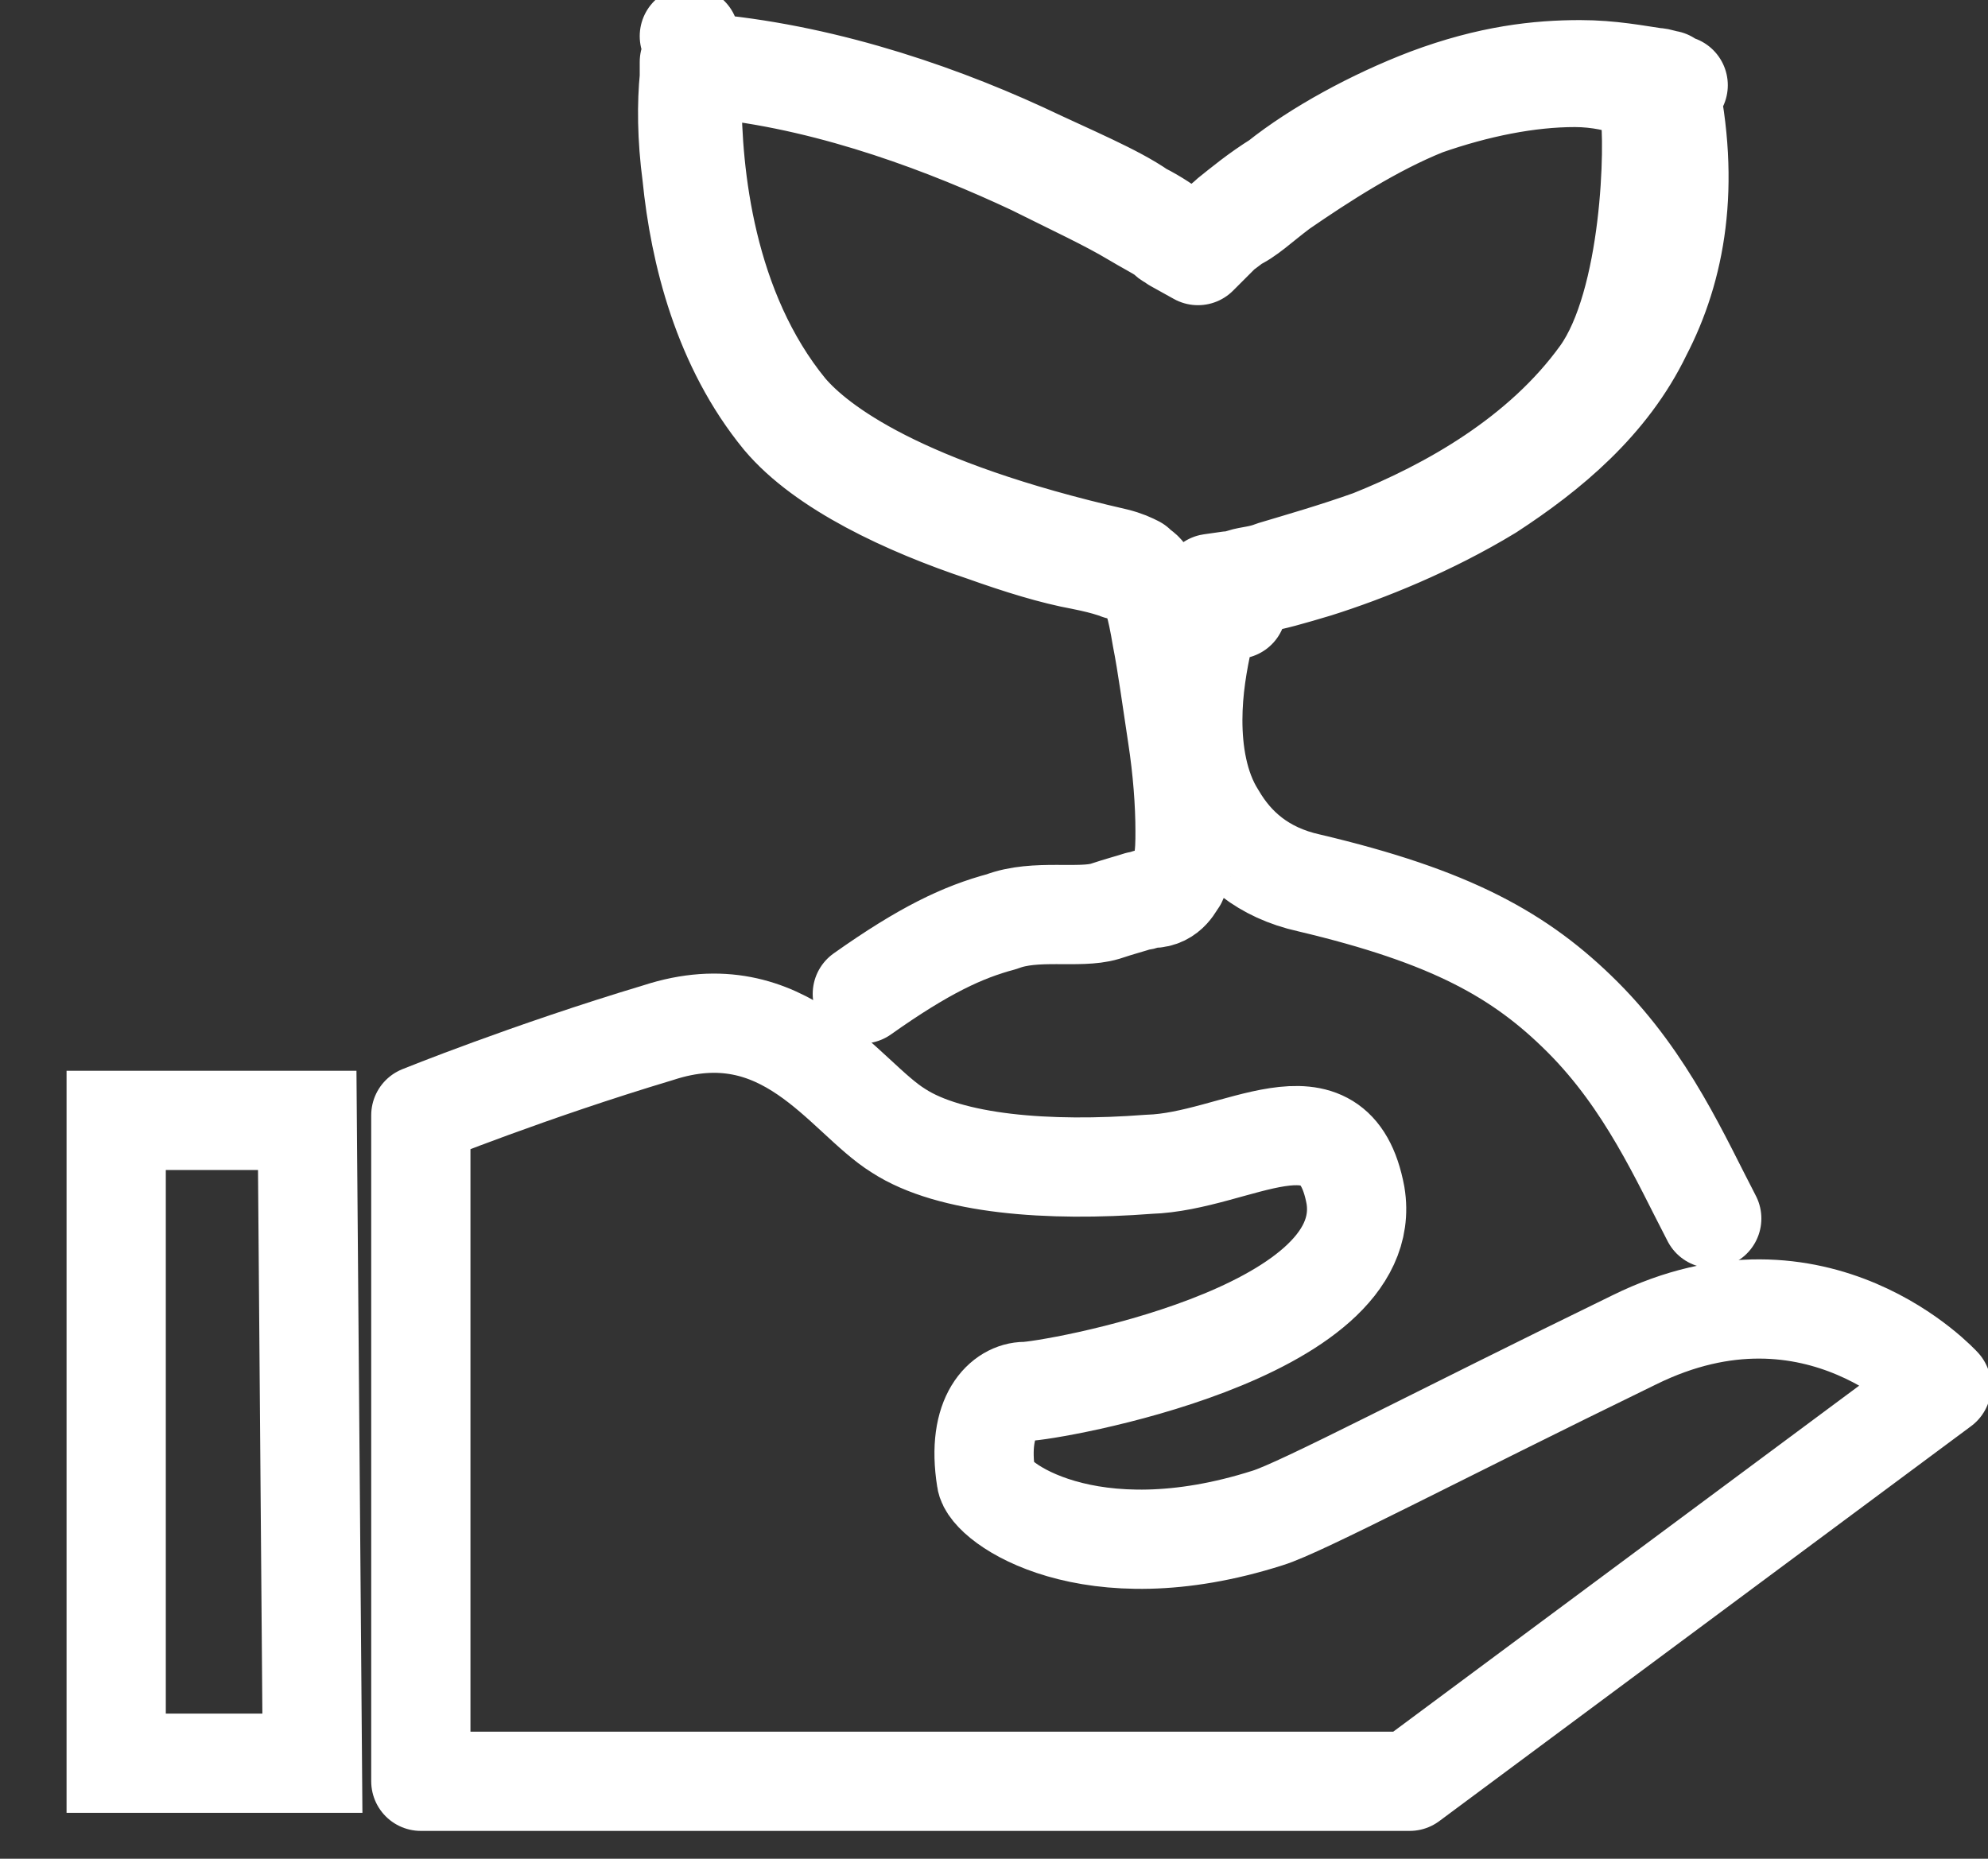
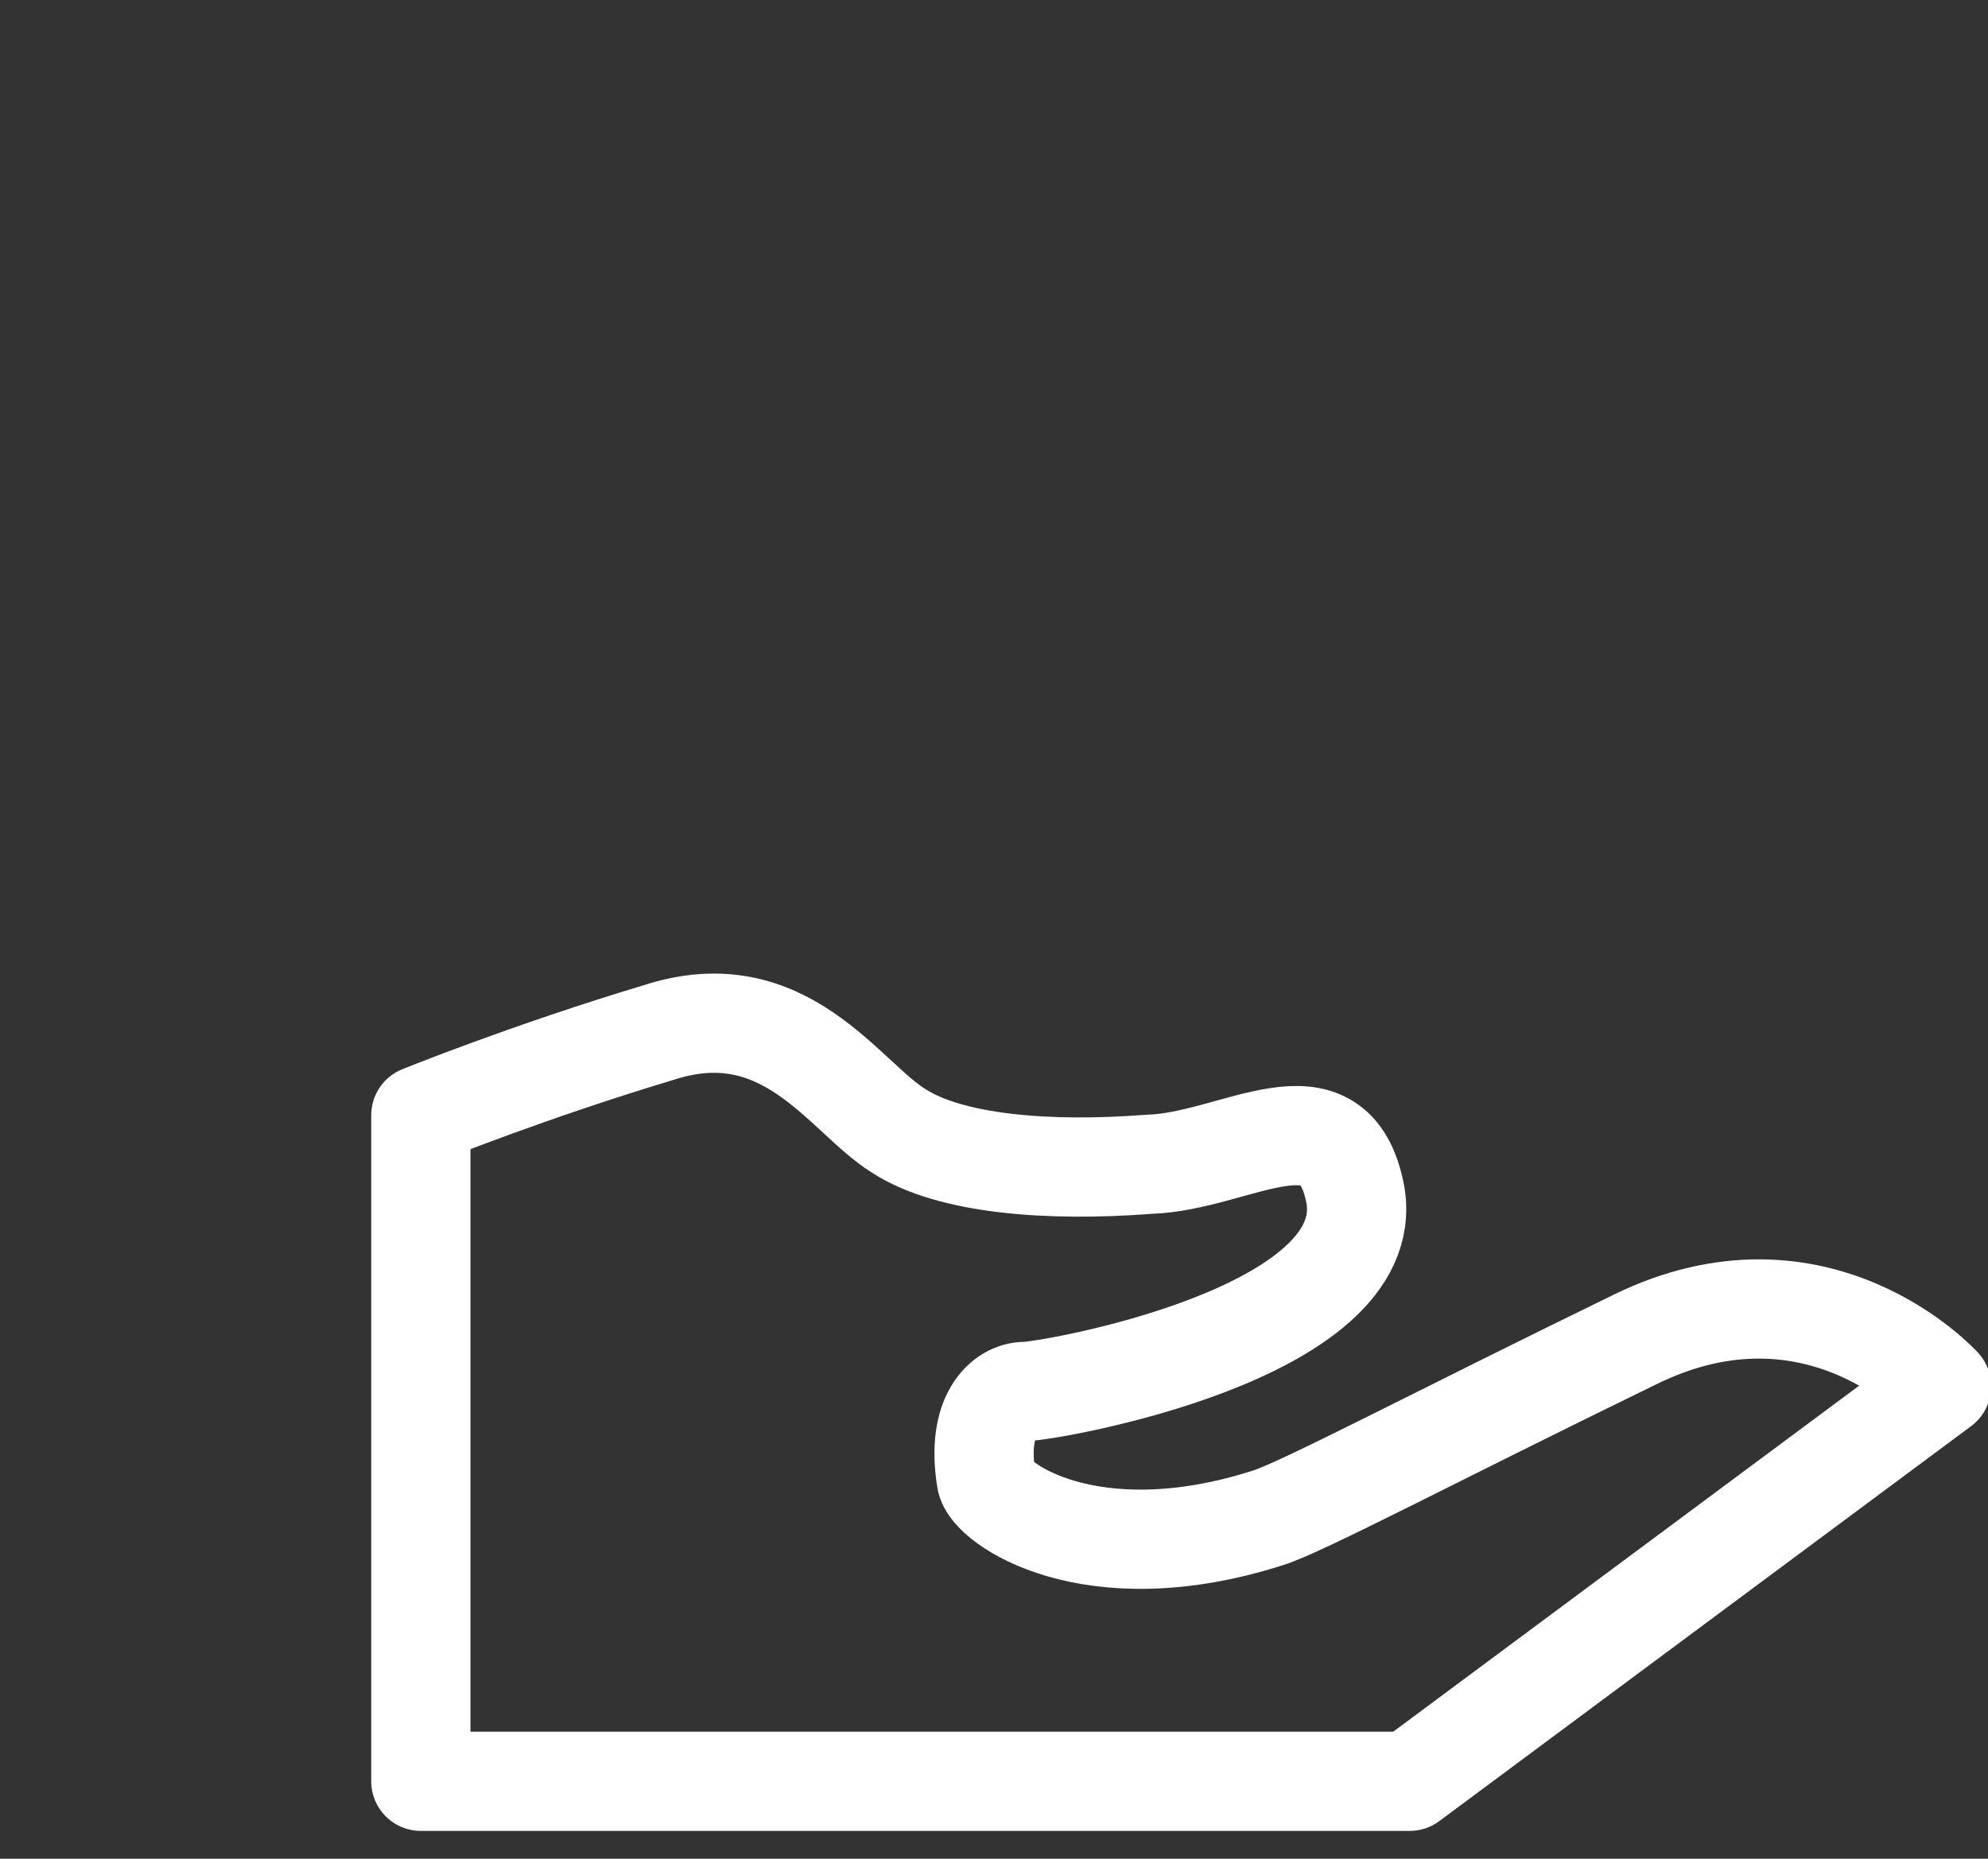
<svg xmlns="http://www.w3.org/2000/svg" version="1.1" id="Capa_1" x="0px" y="0px" viewBox="0 0 77 72" style="enable-background:new 0 0 77 72;" xml:space="preserve">
  <rect x="0" y="0" width="77" height="72" fill="#333333" stroke="none" />
  <style type="text/css">.st0{fill:none;stroke:#FFFFFF;stroke-width:3.844;stroke-miterlimit:10;}
	.st1{fill:none;stroke:#FFFFFF;stroke-width:3.844;stroke-linecap:round;stroke-linejoin:round;stroke-miterlimit:10;}</style>
-   <polygon class="st0" points="11.9,43.4 4.5,43.4 4.5,45.7 4.5,68.3 12.1,68.3 " />
  <path class="st1" d="M75.2,53.7c0,0-4.8-5.3-11.9-1.8c-7.6,3.7-12.9,6.5-14.2,6.9c-6.9,2.2-10.8-0.6-10.9-1.5  c-0.4-2.5,0.7-3.4,1.5-3.4c0.9,0,13.7-2.2,12.8-7.6c-0.8-4.3-4.6-1.3-8-1.2c-3.9,0.3-7.7,0-9.7-1.3c-2.1-1.3-4.4-5.4-9.3-3.8  c-5,1.5-9.2,3.2-9.2,3.2V69h38.3L75.2,53.7z" />
-   <path class="st1" d="M27.9,2.7l-1.1-0.1v1.1c0,3,0.5,8.3,3.7,12.2c1.2,1.4,4.4,3.8,12.7,5.7c0.4,0.1,0.6,0.2,0.8,0.3  c0.2,0.2,0.3,0.2,0.4,0.4c0.1,0.2,0.3,0.5,0.5,1.2l1.8-0.3l0,0l0,0l0,0l0,0l0,0l0,0l0,0l0,0l0,0l0,0l0,0l0,0l0,0l0,0l0,0l0,0l0,0  l0,0l0,0l0,0l0,0l0,0l0,0l0,0l0,0l0,0l0,0l0,0l0,0l0,0l0,0l0,0l0,0l0,0l0,0l0,0l0,0l0,0l0,0l0,0l0,0l0,0l0,0l0,0l0,0l0,0l0,0l0,0  l0,0l0,0l0,0l0,0l0,0l0,0l0,0l0,0l0,0l0,0l0,0l0,0l0,0l0,0l0,0l0,0l0,0l0,0l0,0l0,0l0,0l0,0l0,0l0,0l0,0l0,0l0,0l0,0l0,0l0,0l0,0  l0,0l0,0l0,0l0,0l0,0l0,0l0,0l0,0l0,0l0,0l0,0l0,0l0,0l0,0l0,0l0,0l0,0l0,0l0,0l0,0l0,0l0,0l0,0l0,0l0,0l0,0l0,0l0,0l0,0l0,0l0,0  l0,0l0,0l0,0l0,0l0,0l0,0l0,0l0,0l0,0l0,0l0,0l0,0l0,0l0,0l0,0l0,0l0,0l0,0l0,0l0,0l0,0l0,0l0,0l0,0l0,0l0,0l0,0l0,0l0,0l0,0l0,0  l0,0l0,0l0,0l0,0l0,0l0,0l0,0l0,0l0,0l0,0l0,0l0,0l0,0l0,0l0,0l0,0l0,0l0,0l0,0l0,0l0,0l0,0l0,0l0,0l0,0l0,0l0,0l0,0l0,0l0,0l0,0  l0.2-0.6l0.7-0.1l0,0h0.1c0.1,0,0.2,0,0.4-0.1c0.3-0.1,0.7-0.1,1.2-0.3c1-0.3,2.4-0.7,3.8-1.2c3-1.2,6.6-3.2,8.9-6.4  c2-2.8,2.1-9,1.9-10.2l-0.1-0.7l-0.6-0.2C62.8,3.2,61.9,3,61,3c-1.8,0-3.8,0.4-5.8,1.1c-2,0.8-4,2.1-5.6,3.2  c-0.8,0.6-1.3,1.1-1.8,1.3c-0.2,0.2-0.4,0.3-0.5,0.4c-0.1,0.1-0.1,0.1-0.1,0.1l0,0l0,0l0,0l0,0l0,0l0,0l-0.8,0.8l-0.9-0.5l0,0l0,0  c0,0,0,0-0.1-0.1c-0.1,0-0.2-0.1-0.3-0.2c-0.3-0.2-0.7-0.4-1.2-0.7c-1-0.6-2.3-1.2-3.9-2C36.8,4.9,32.4,3.2,27.9,2.7z M64.7,46.6   M33.4,38.5c2.4-1.7,3.9-2.4,5.4-2.8c1.3-0.5,3-0.1,4-0.4c0.6-0.2,1-0.3,1.3-0.4c0.2,0,0.3-0.1,0.4-0.1h0.1c0.7,0,0.9-0.6,1-0.7  c0.1-0.2,0.1-0.4,0.2-0.6c0.1-0.4,0.1-0.9,0.1-1.3c0-1.1-0.1-2.4-0.3-3.7s-0.4-2.8-0.6-3.8c-0.1-0.6-0.2-1.1-0.3-1.4  c-0.1-0.2-0.1-0.4-0.2-0.5c0-0.1-0.1-0.2-0.2-0.3c-0.1-0.1-0.2-0.2-0.3-0.3H44h-0.1c-0.1,0-0.2-0.1-0.2-0.1h-0.1h-0.1  c-0.1,0-0.2,0-0.3-0.1c0,0,0,0-0.1,0c-0.3-0.1-0.7-0.2-1.2-0.3c-1.1-0.2-2.4-0.6-3.8-1.1c-3-1-6.2-2.5-7.8-4.4  c-2.3-2.8-3.2-6.4-3.5-9.4C26.6,5.3,26.6,4,26.7,3c0-0.2,0-0.4,0-0.6c4.6,0.3,9.2,1.8,12.9,3.5c1.9,0.9,3.6,1.6,4.6,2.3  c0.6,0.3,1,0.6,1.3,0.8c0.2,0.1,0.3,0.2,0.4,0.2c0,0,0.1,0,0.1,0.1l0,0l0,0l0,0l0,0l0,0l0.5,0.2L47,9l0,0l0,0l0,0l0,0l0,0l0,0  l0.1-0.1c0.1-0.2,0.3-0.3,0.5-0.5C48.1,8,48.7,7.5,49.5,7c1.5-1.2,3.7-2.4,5.8-3.2c2.4-0.9,4.3-1.1,5.9-1.1c1.2,0,2.2,0.2,2.9,0.3  c0.2,0,0.4,0.1,0.5,0.1c0.9,4.1,0.3,7.3-1,9.8c-1.3,2.7-3.6,4.6-5.9,6.1c-2.3,1.4-4.8,2.4-6.7,3c-1,0.3-1.7,0.5-2.3,0.6  c-0.3,0.1-0.5,0.1-0.7,0.1c-0.1,0-0.1,0-0.2,0l0,0l0,0l0,0l0,0l0,0l-0.6,0.1L47,23.3l0.9,0.3C47,23.3,47,23.3,47,23.3l0,0l0,0l0,0  l0,0l0,0l0,0c0,0.1-0.1,0.2-0.1,0.3c-0.1,0.3-0.2,0.6-0.3,1.1c-0.2,0.9-0.4,2-0.4,3.2c0,1.2,0.2,2.6,0.9,3.7  c0.7,1.2,1.8,2.2,3.6,2.6c5.5,1.3,8.2,2.8,10.6,5.2c2.5,2.5,3.8,5.5,5,7.8 M65,3.3L65,3.3 M48.7,55.6 M26.7,1.4L26.7,1.4L26.7,1.4z" />
</svg>